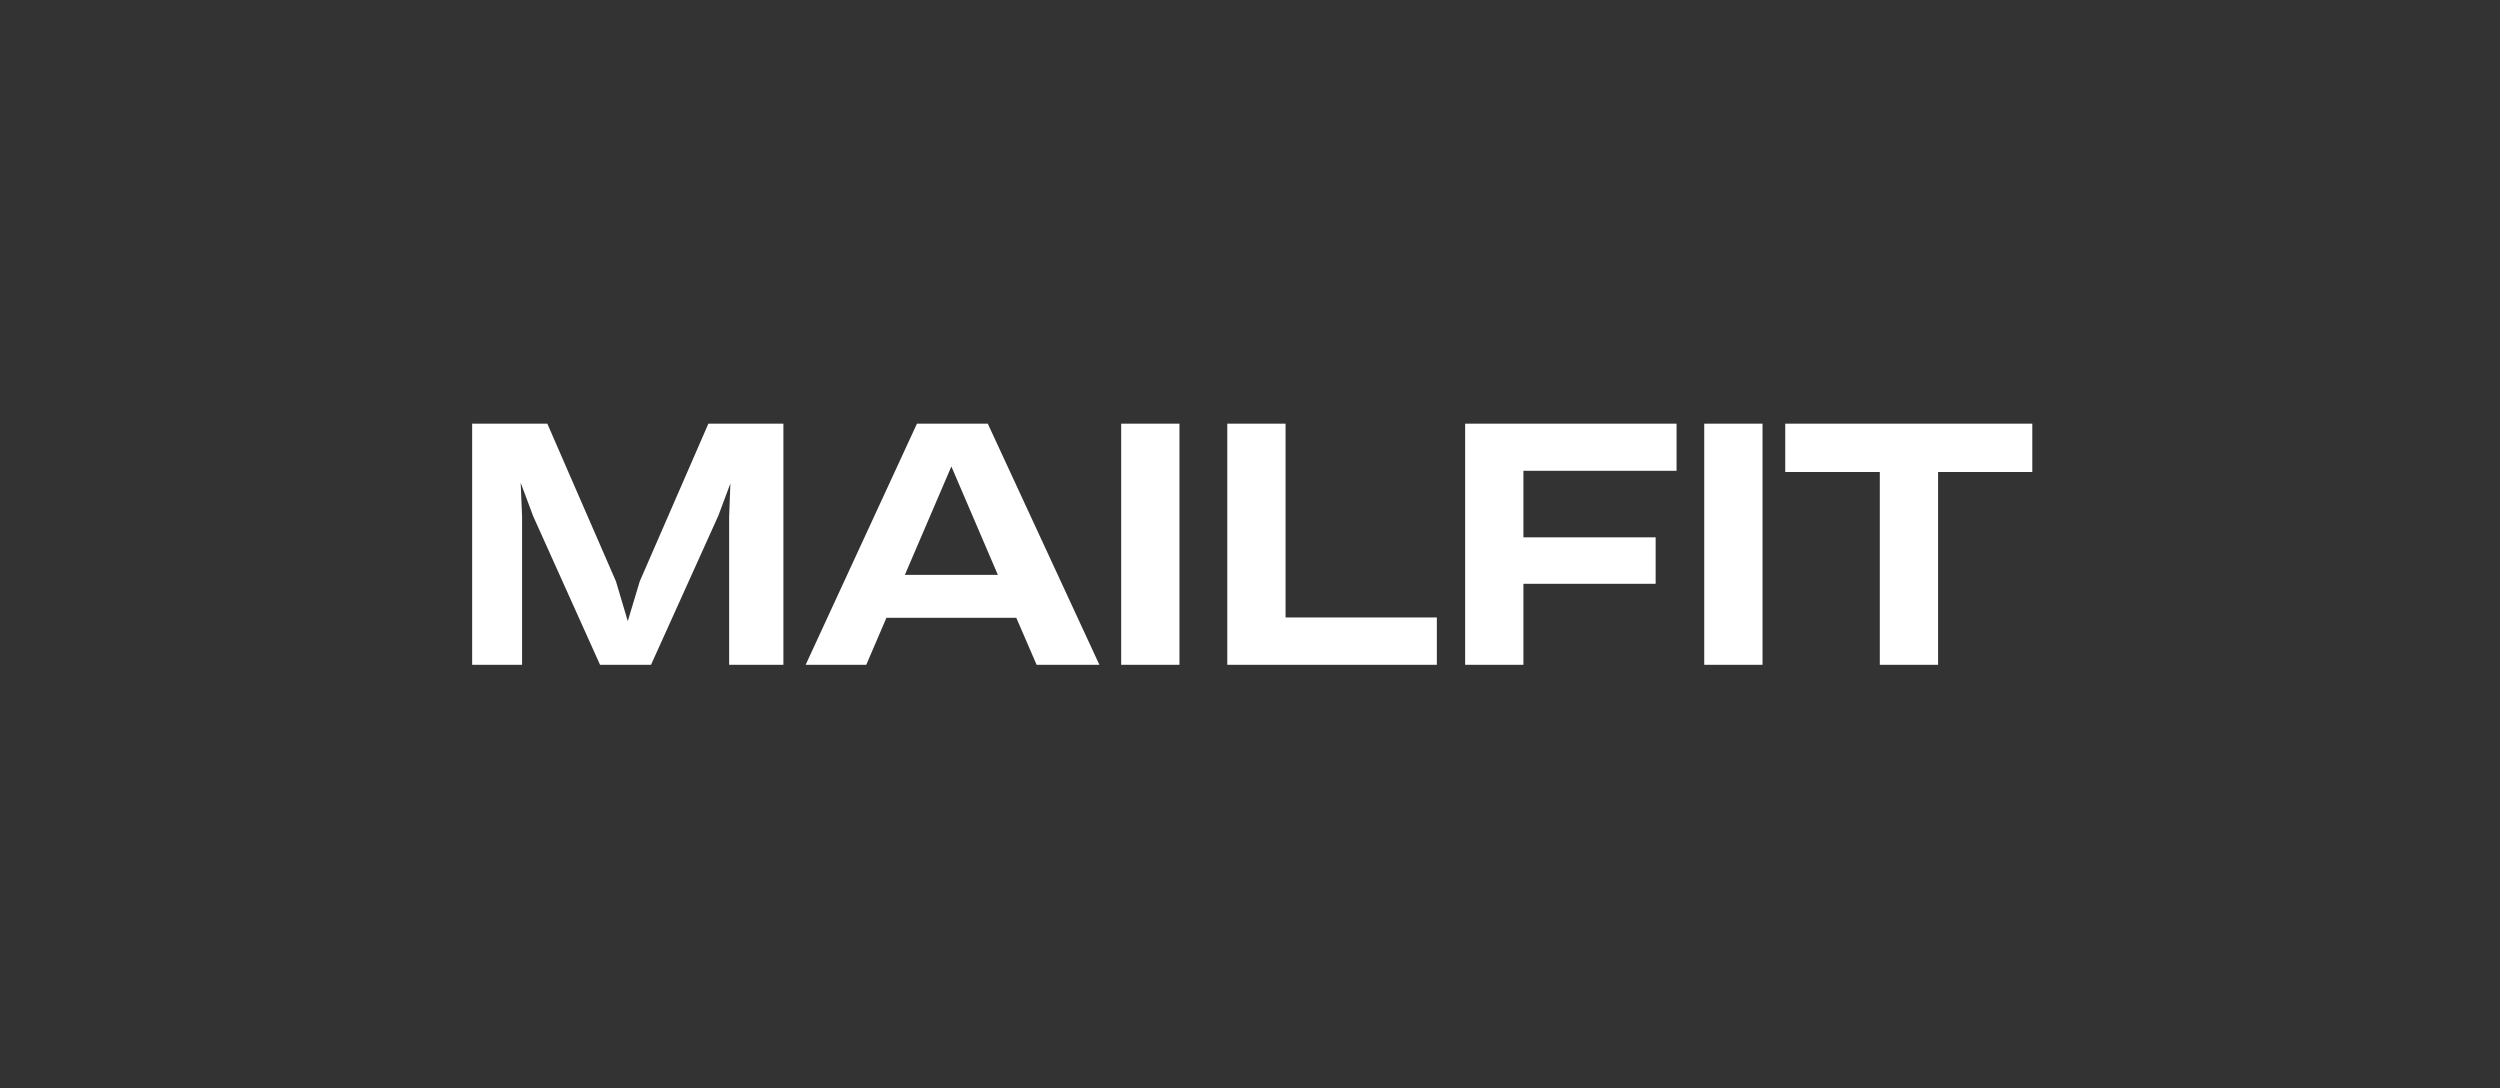
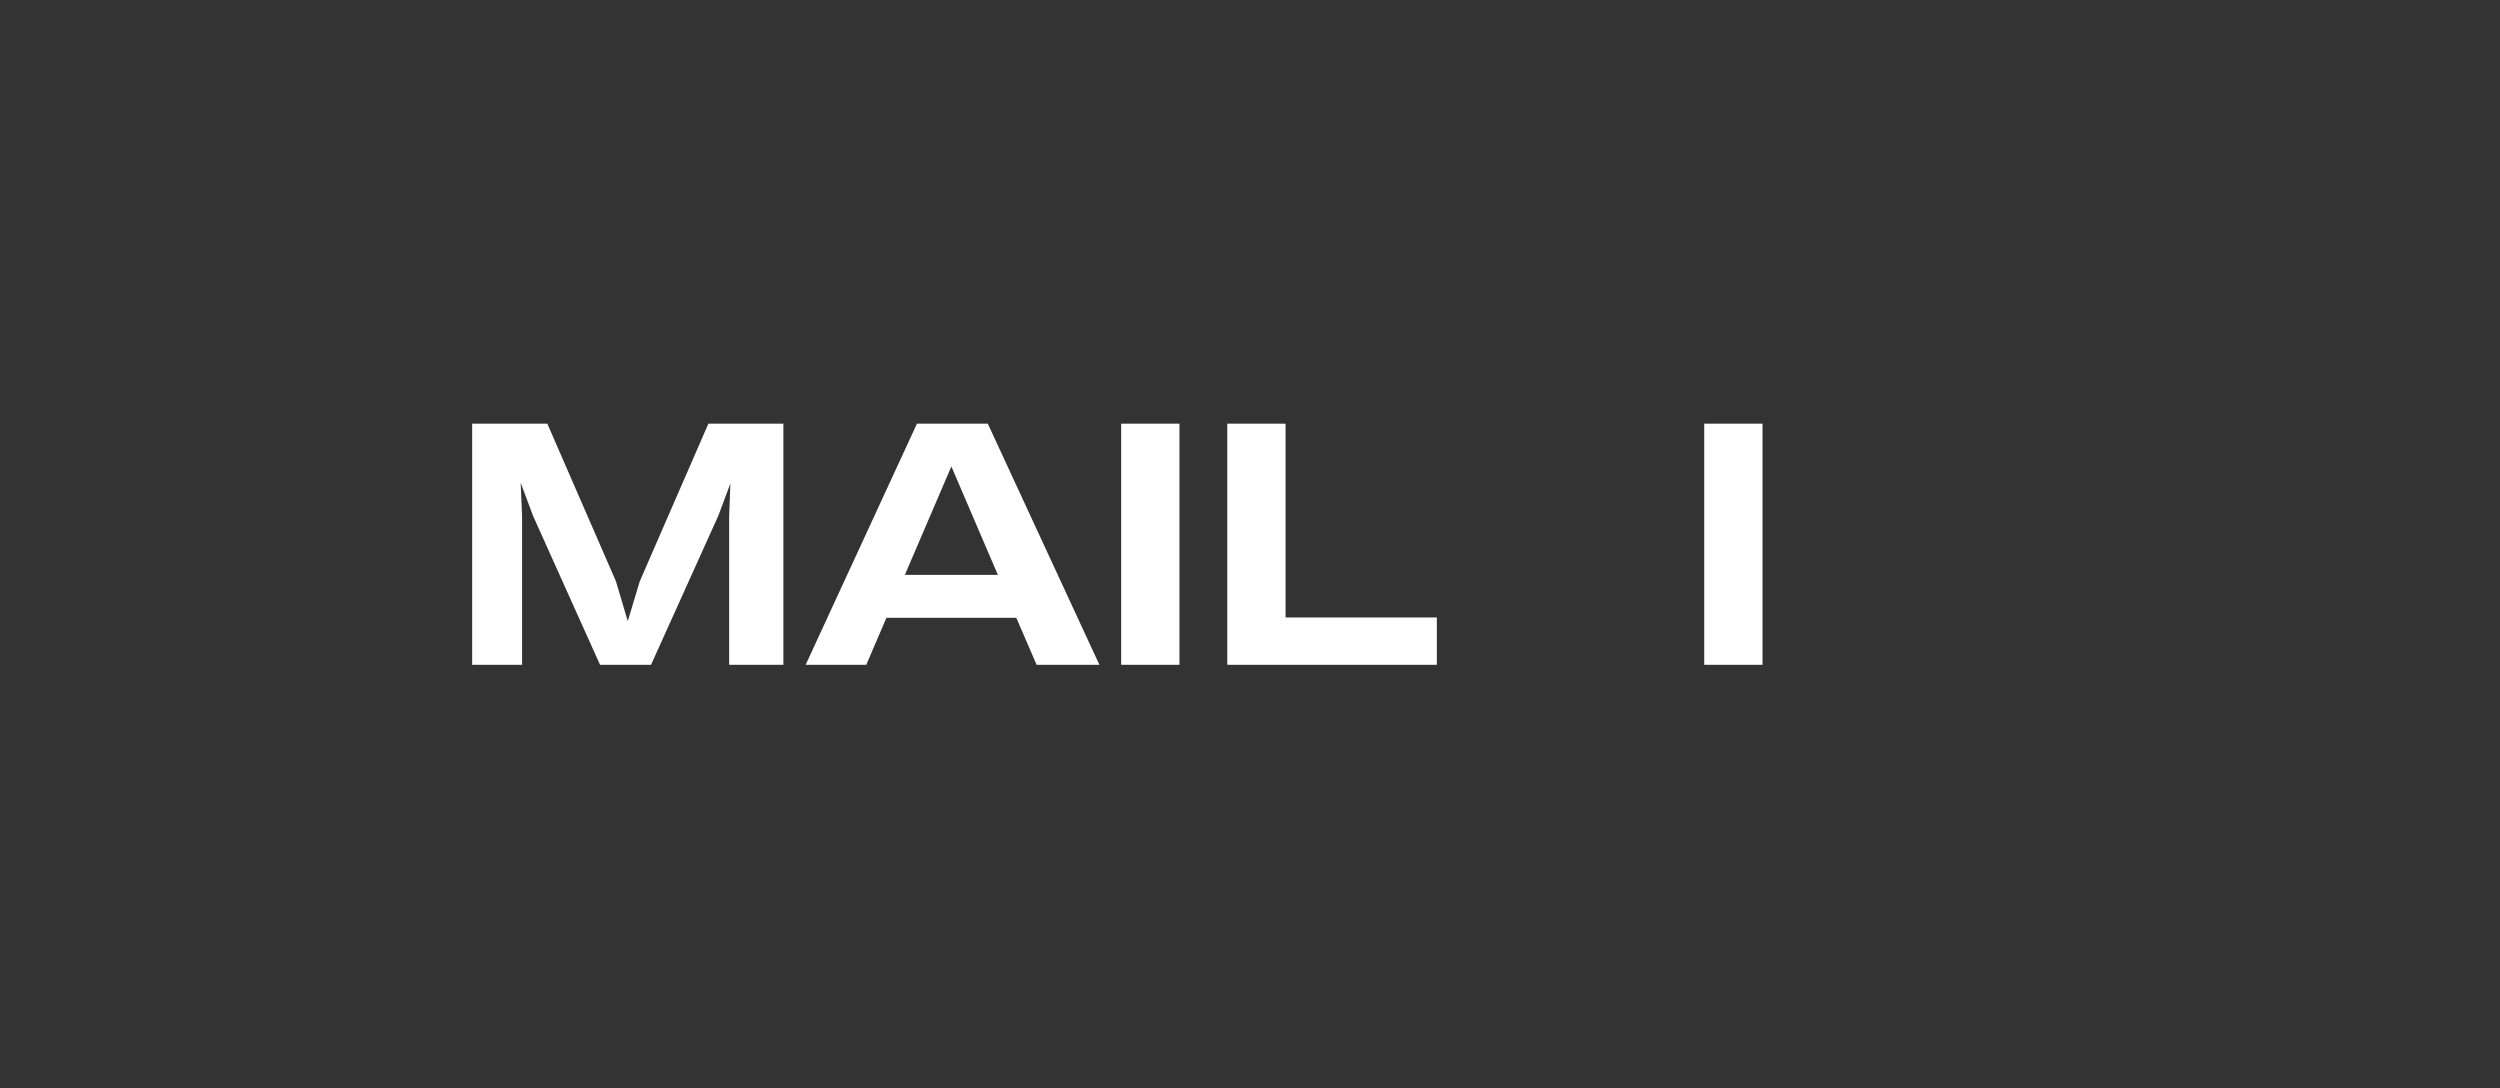
<svg xmlns="http://www.w3.org/2000/svg" width="294" height="128" viewBox="0 0 294 128" fill="none">
  <rect x="0" y="0" width="294" height="128" fill="#333333" stroke="none" />
  <g clip-path="url(#clip0_170_13168)">
    <path d="M85.748 78.179V60.715L85.894 56.854L84.472 60.655L76.561 78.179H70.564L62.707 60.715L61.231 56.774L61.395 60.695V78.179H55.525V49.824H64.366L72.441 68.378L73.827 73.051L75.23 68.378L83.305 49.824H92.128V78.179H85.748Z" fill="white" />
    <path d="M119.518 72.655H104.243L101.873 78.179H94.746L107.834 49.824H116.164L129.289 78.179H121.906L119.518 72.655ZM106.412 67.606H117.349L111.881 54.854L106.412 67.606Z" fill="white" />
    <path d="M131.85 78.179V49.824H138.704V78.179H131.85Z" fill="white" />
    <path d="M144.328 78.179V49.824H151.182V72.615H168.973V78.179H144.328Z" fill="white" />
-     <path d="M172.301 78.179V49.824H197.164V55.368H179.155V63.19H194.704V68.655H179.155V78.179H172.301Z" fill="white" />
    <path d="M200.418 78.179V49.824H207.272V78.179H200.418Z" fill="white" />
-     <path d="M221.065 78.179V55.507H209.945V49.824H239.001V55.507H227.918V78.179H221.065Z" fill="white" />
  </g>
  <defs>
    <clipPath id="clip0_170_13168">
      <rect width="183.474" height="28.355" fill="white" transform="translate(55.525 49.824)" />
    </clipPath>
  </defs>
</svg>